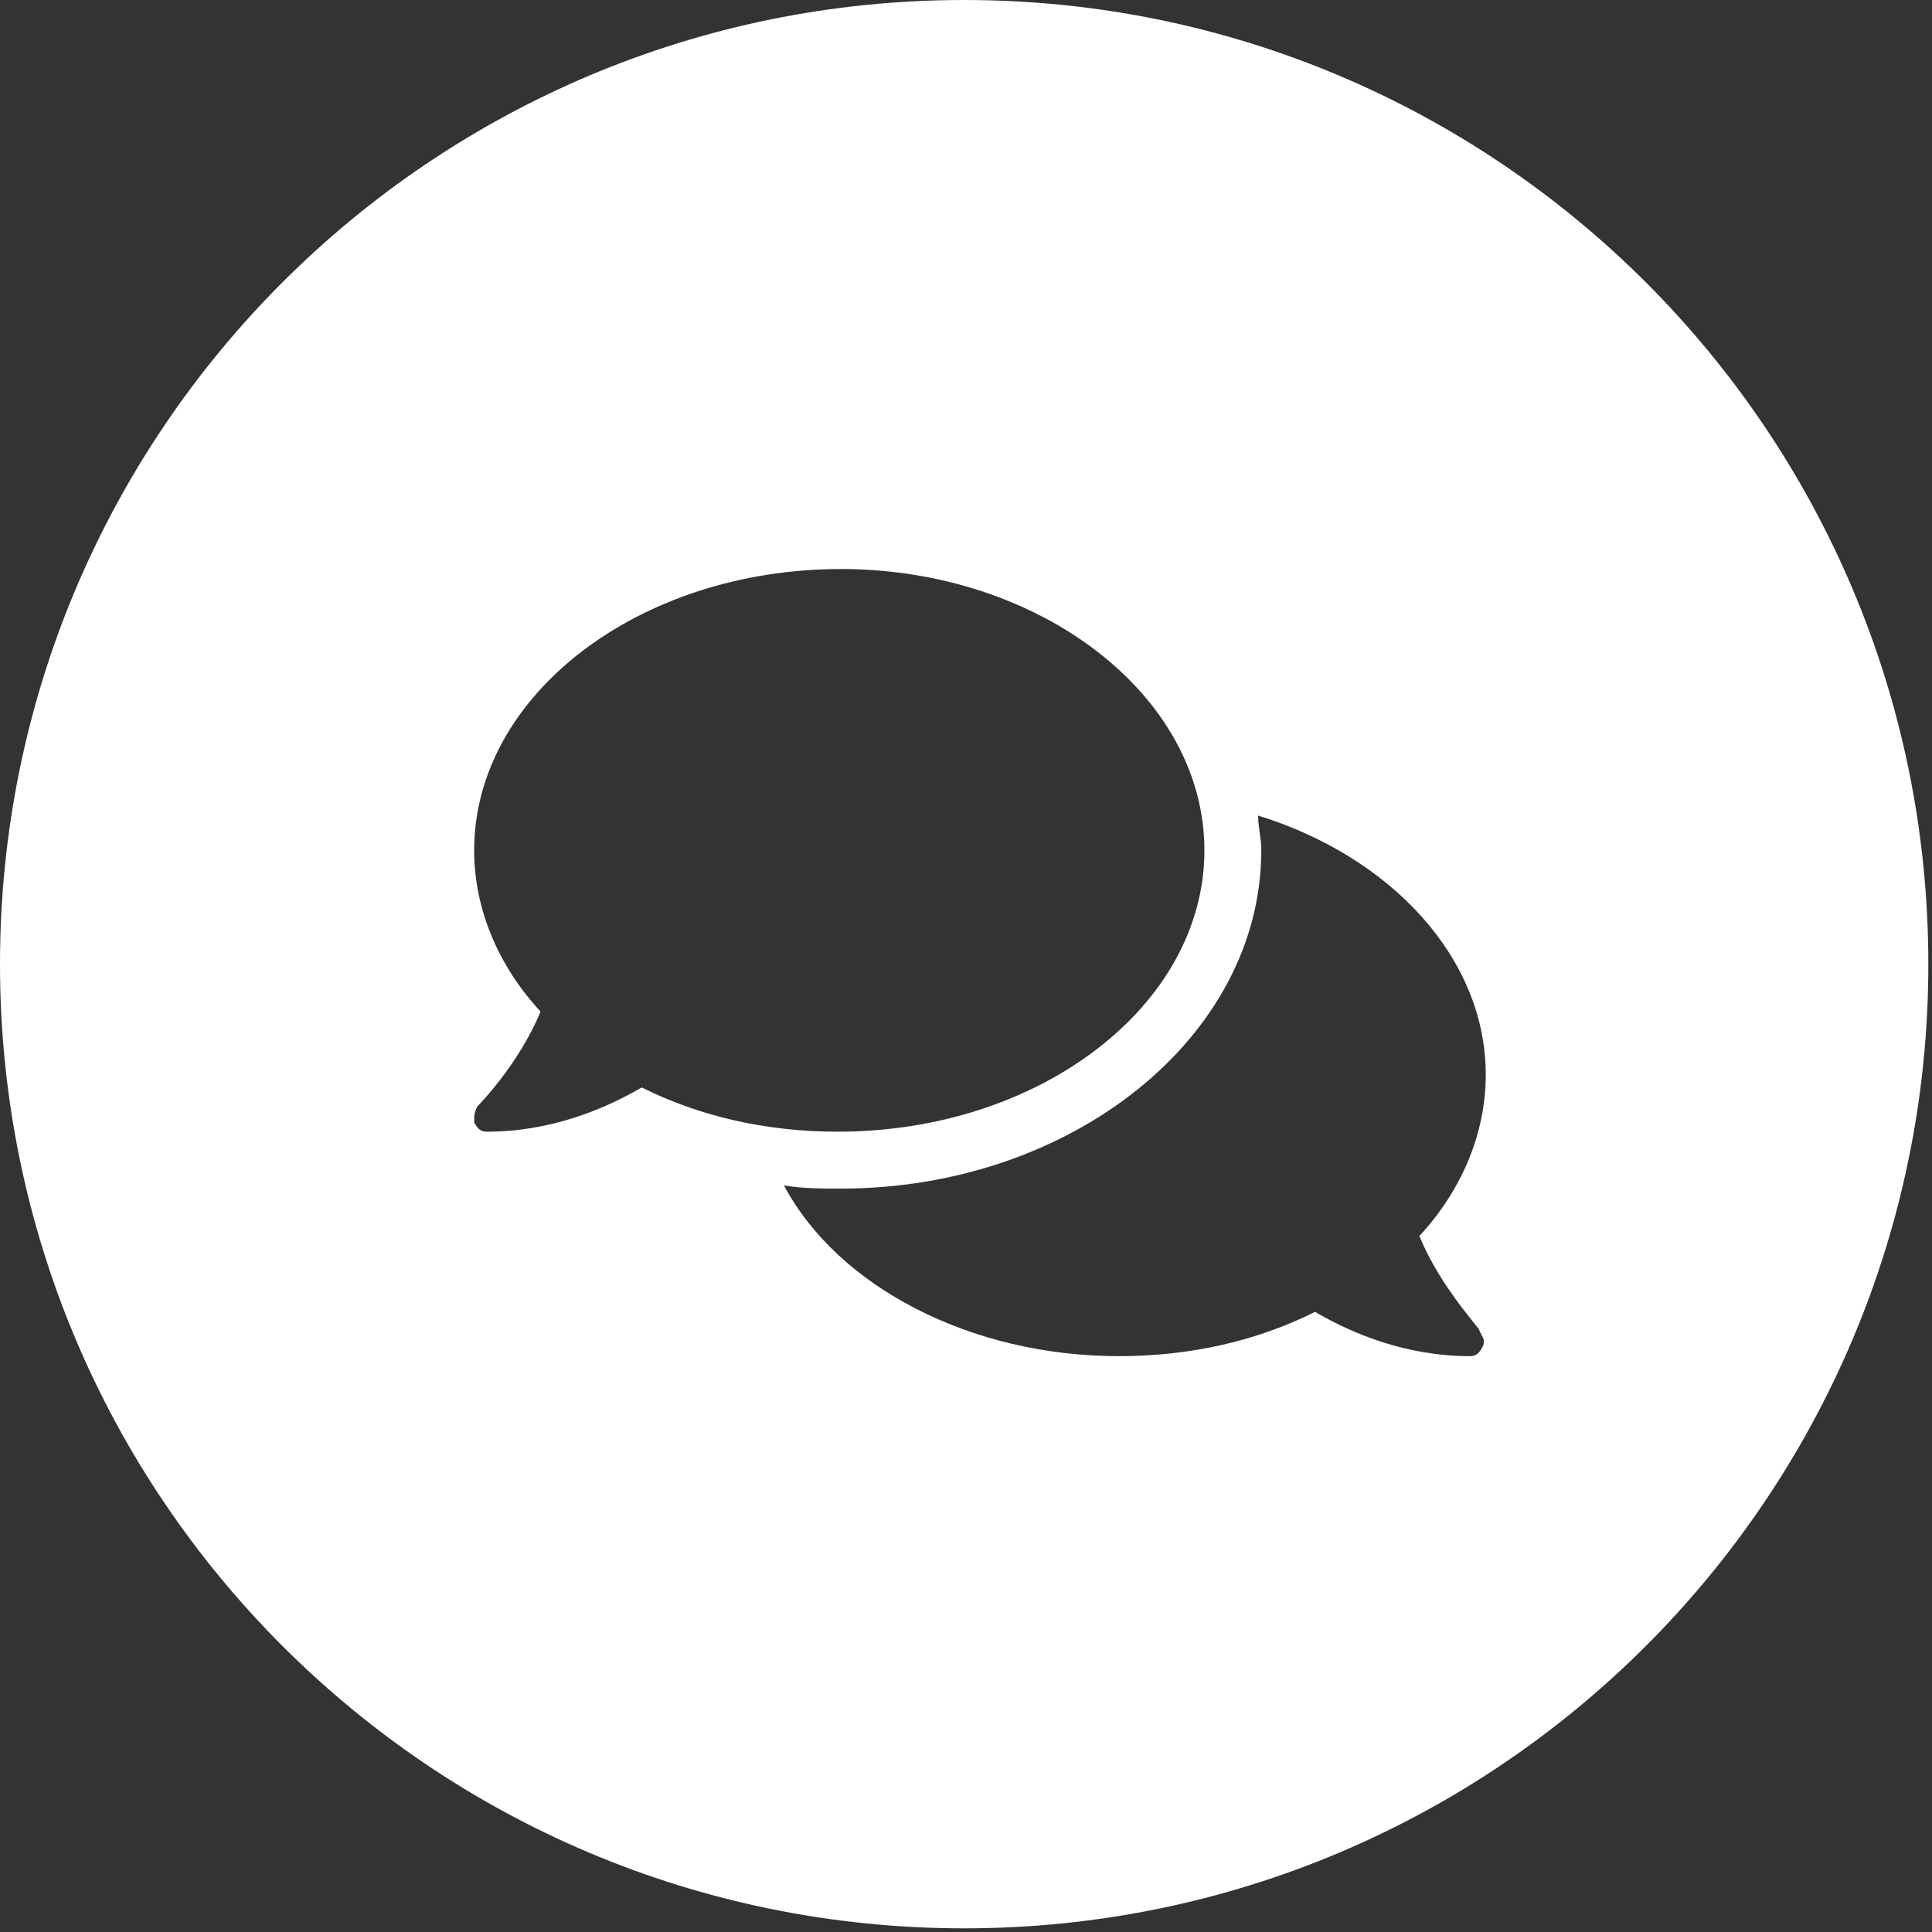
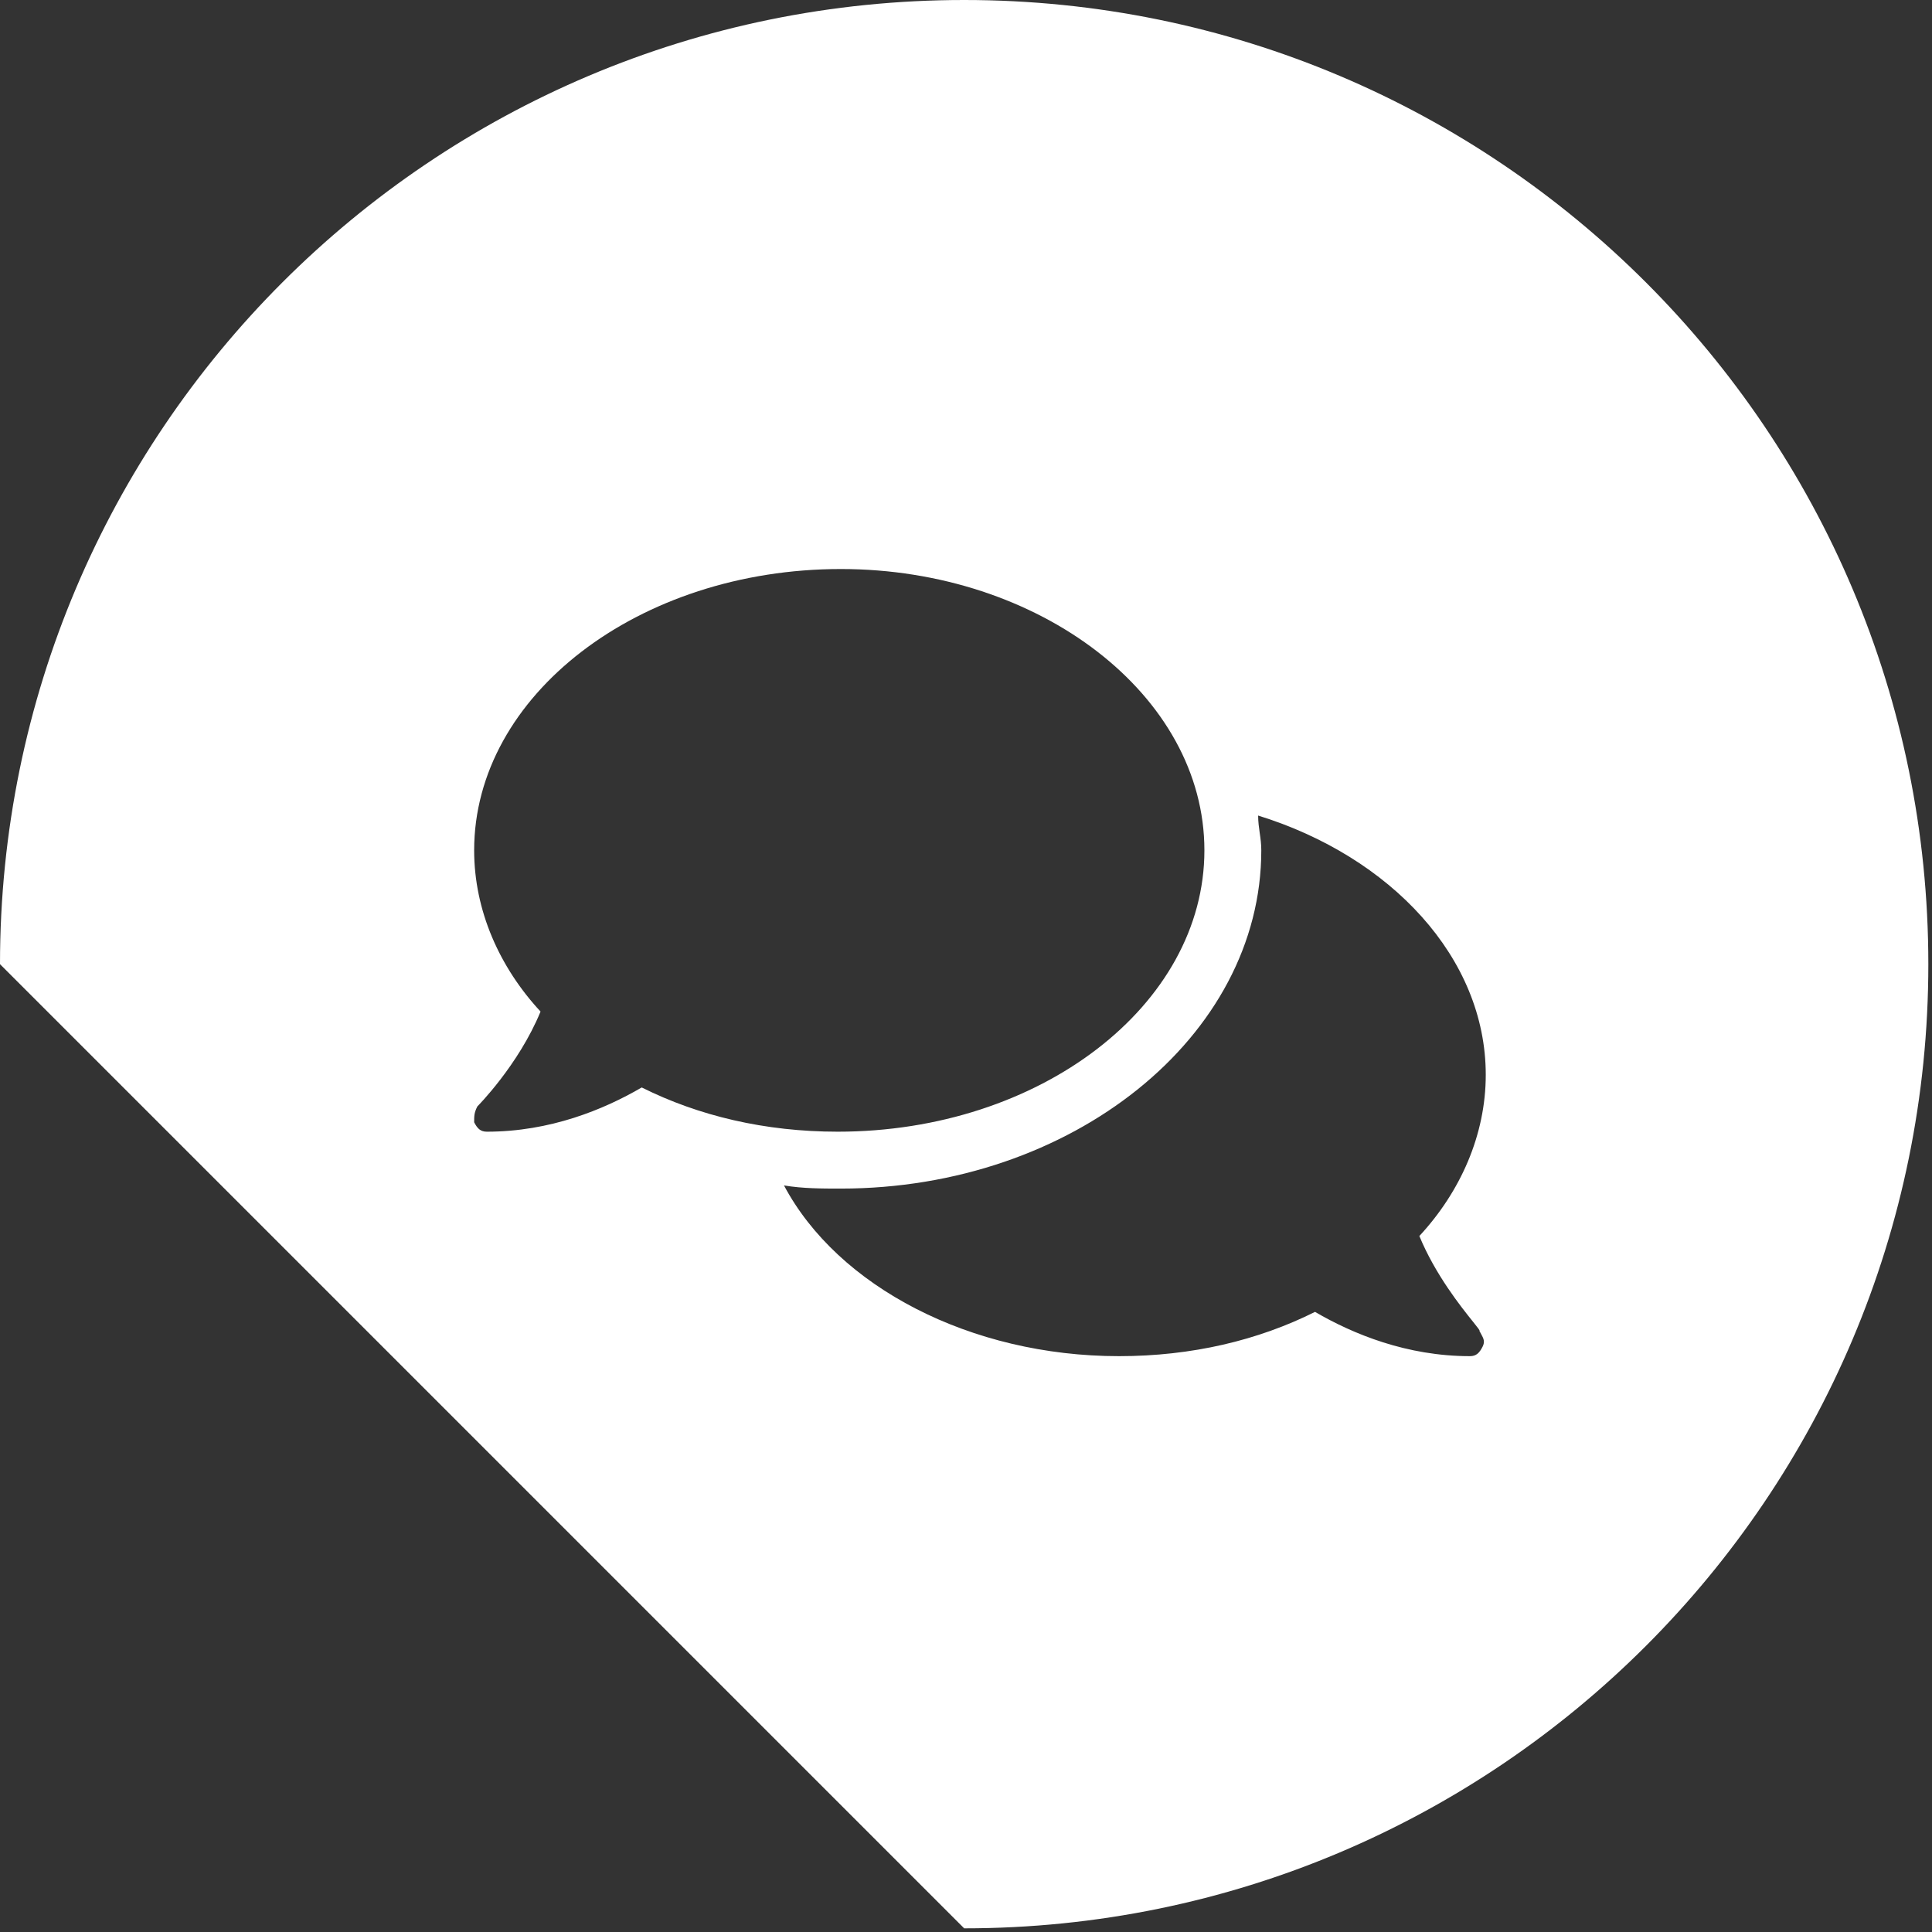
<svg xmlns="http://www.w3.org/2000/svg" width="38" height="38" viewBox="0 0 38 38" fill="none">
  <rect x="0" y="0" width="38" height="38" fill="#333333" stroke="none" />
-   <path fill-rule="evenodd" clip-rule="evenodd" d="M18.964 37.928C29.437 37.928 37.928 29.437 37.928 18.964C37.928 8.49 29.437 0 18.964 0C8.49 0 0 8.49 0 18.964C0 29.437 8.49 37.928 18.964 37.928ZM16.539 11.192C20.456 11.192 23.689 13.679 23.689 16.725C23.689 19.772 20.456 22.259 16.477 22.259C15.047 22.259 13.741 21.948 12.622 21.389C11.876 21.824 10.819 22.259 9.575 22.259C9.451 22.259 9.389 22.197 9.326 22.073C9.326 21.948 9.326 21.886 9.389 21.762C9.389 21.762 10.197 20.953 10.632 19.896C9.824 19.026 9.326 17.907 9.326 16.725C9.326 13.679 12.56 11.192 16.539 11.192ZM29.223 21.14C29.223 22.321 28.725 23.44 27.917 24.311C28.231 25.072 28.738 25.705 28.974 25.999C29.065 26.113 29.116 26.176 29.098 26.176C29.11 26.198 29.12 26.218 29.131 26.237C29.179 26.325 29.212 26.385 29.161 26.487C29.098 26.611 29.036 26.674 28.912 26.674C27.668 26.674 26.611 26.238 25.865 25.803C24.746 26.363 23.44 26.674 22.01 26.674C19.088 26.674 16.477 25.306 15.42 23.316C15.793 23.378 16.166 23.378 16.539 23.378C21.078 23.378 24.808 20.394 24.808 16.725C24.808 16.601 24.793 16.492 24.777 16.383C24.762 16.275 24.746 16.166 24.746 16.041C27.358 16.85 29.223 18.839 29.223 21.14Z" fill="white" />
+   <path fill-rule="evenodd" clip-rule="evenodd" d="M18.964 37.928C29.437 37.928 37.928 29.437 37.928 18.964C37.928 8.49 29.437 0 18.964 0C8.49 0 0 8.49 0 18.964ZM16.539 11.192C20.456 11.192 23.689 13.679 23.689 16.725C23.689 19.772 20.456 22.259 16.477 22.259C15.047 22.259 13.741 21.948 12.622 21.389C11.876 21.824 10.819 22.259 9.575 22.259C9.451 22.259 9.389 22.197 9.326 22.073C9.326 21.948 9.326 21.886 9.389 21.762C9.389 21.762 10.197 20.953 10.632 19.896C9.824 19.026 9.326 17.907 9.326 16.725C9.326 13.679 12.56 11.192 16.539 11.192ZM29.223 21.14C29.223 22.321 28.725 23.44 27.917 24.311C28.231 25.072 28.738 25.705 28.974 25.999C29.065 26.113 29.116 26.176 29.098 26.176C29.11 26.198 29.12 26.218 29.131 26.237C29.179 26.325 29.212 26.385 29.161 26.487C29.098 26.611 29.036 26.674 28.912 26.674C27.668 26.674 26.611 26.238 25.865 25.803C24.746 26.363 23.44 26.674 22.01 26.674C19.088 26.674 16.477 25.306 15.42 23.316C15.793 23.378 16.166 23.378 16.539 23.378C21.078 23.378 24.808 20.394 24.808 16.725C24.808 16.601 24.793 16.492 24.777 16.383C24.762 16.275 24.746 16.166 24.746 16.041C27.358 16.85 29.223 18.839 29.223 21.14Z" fill="white" />
</svg>